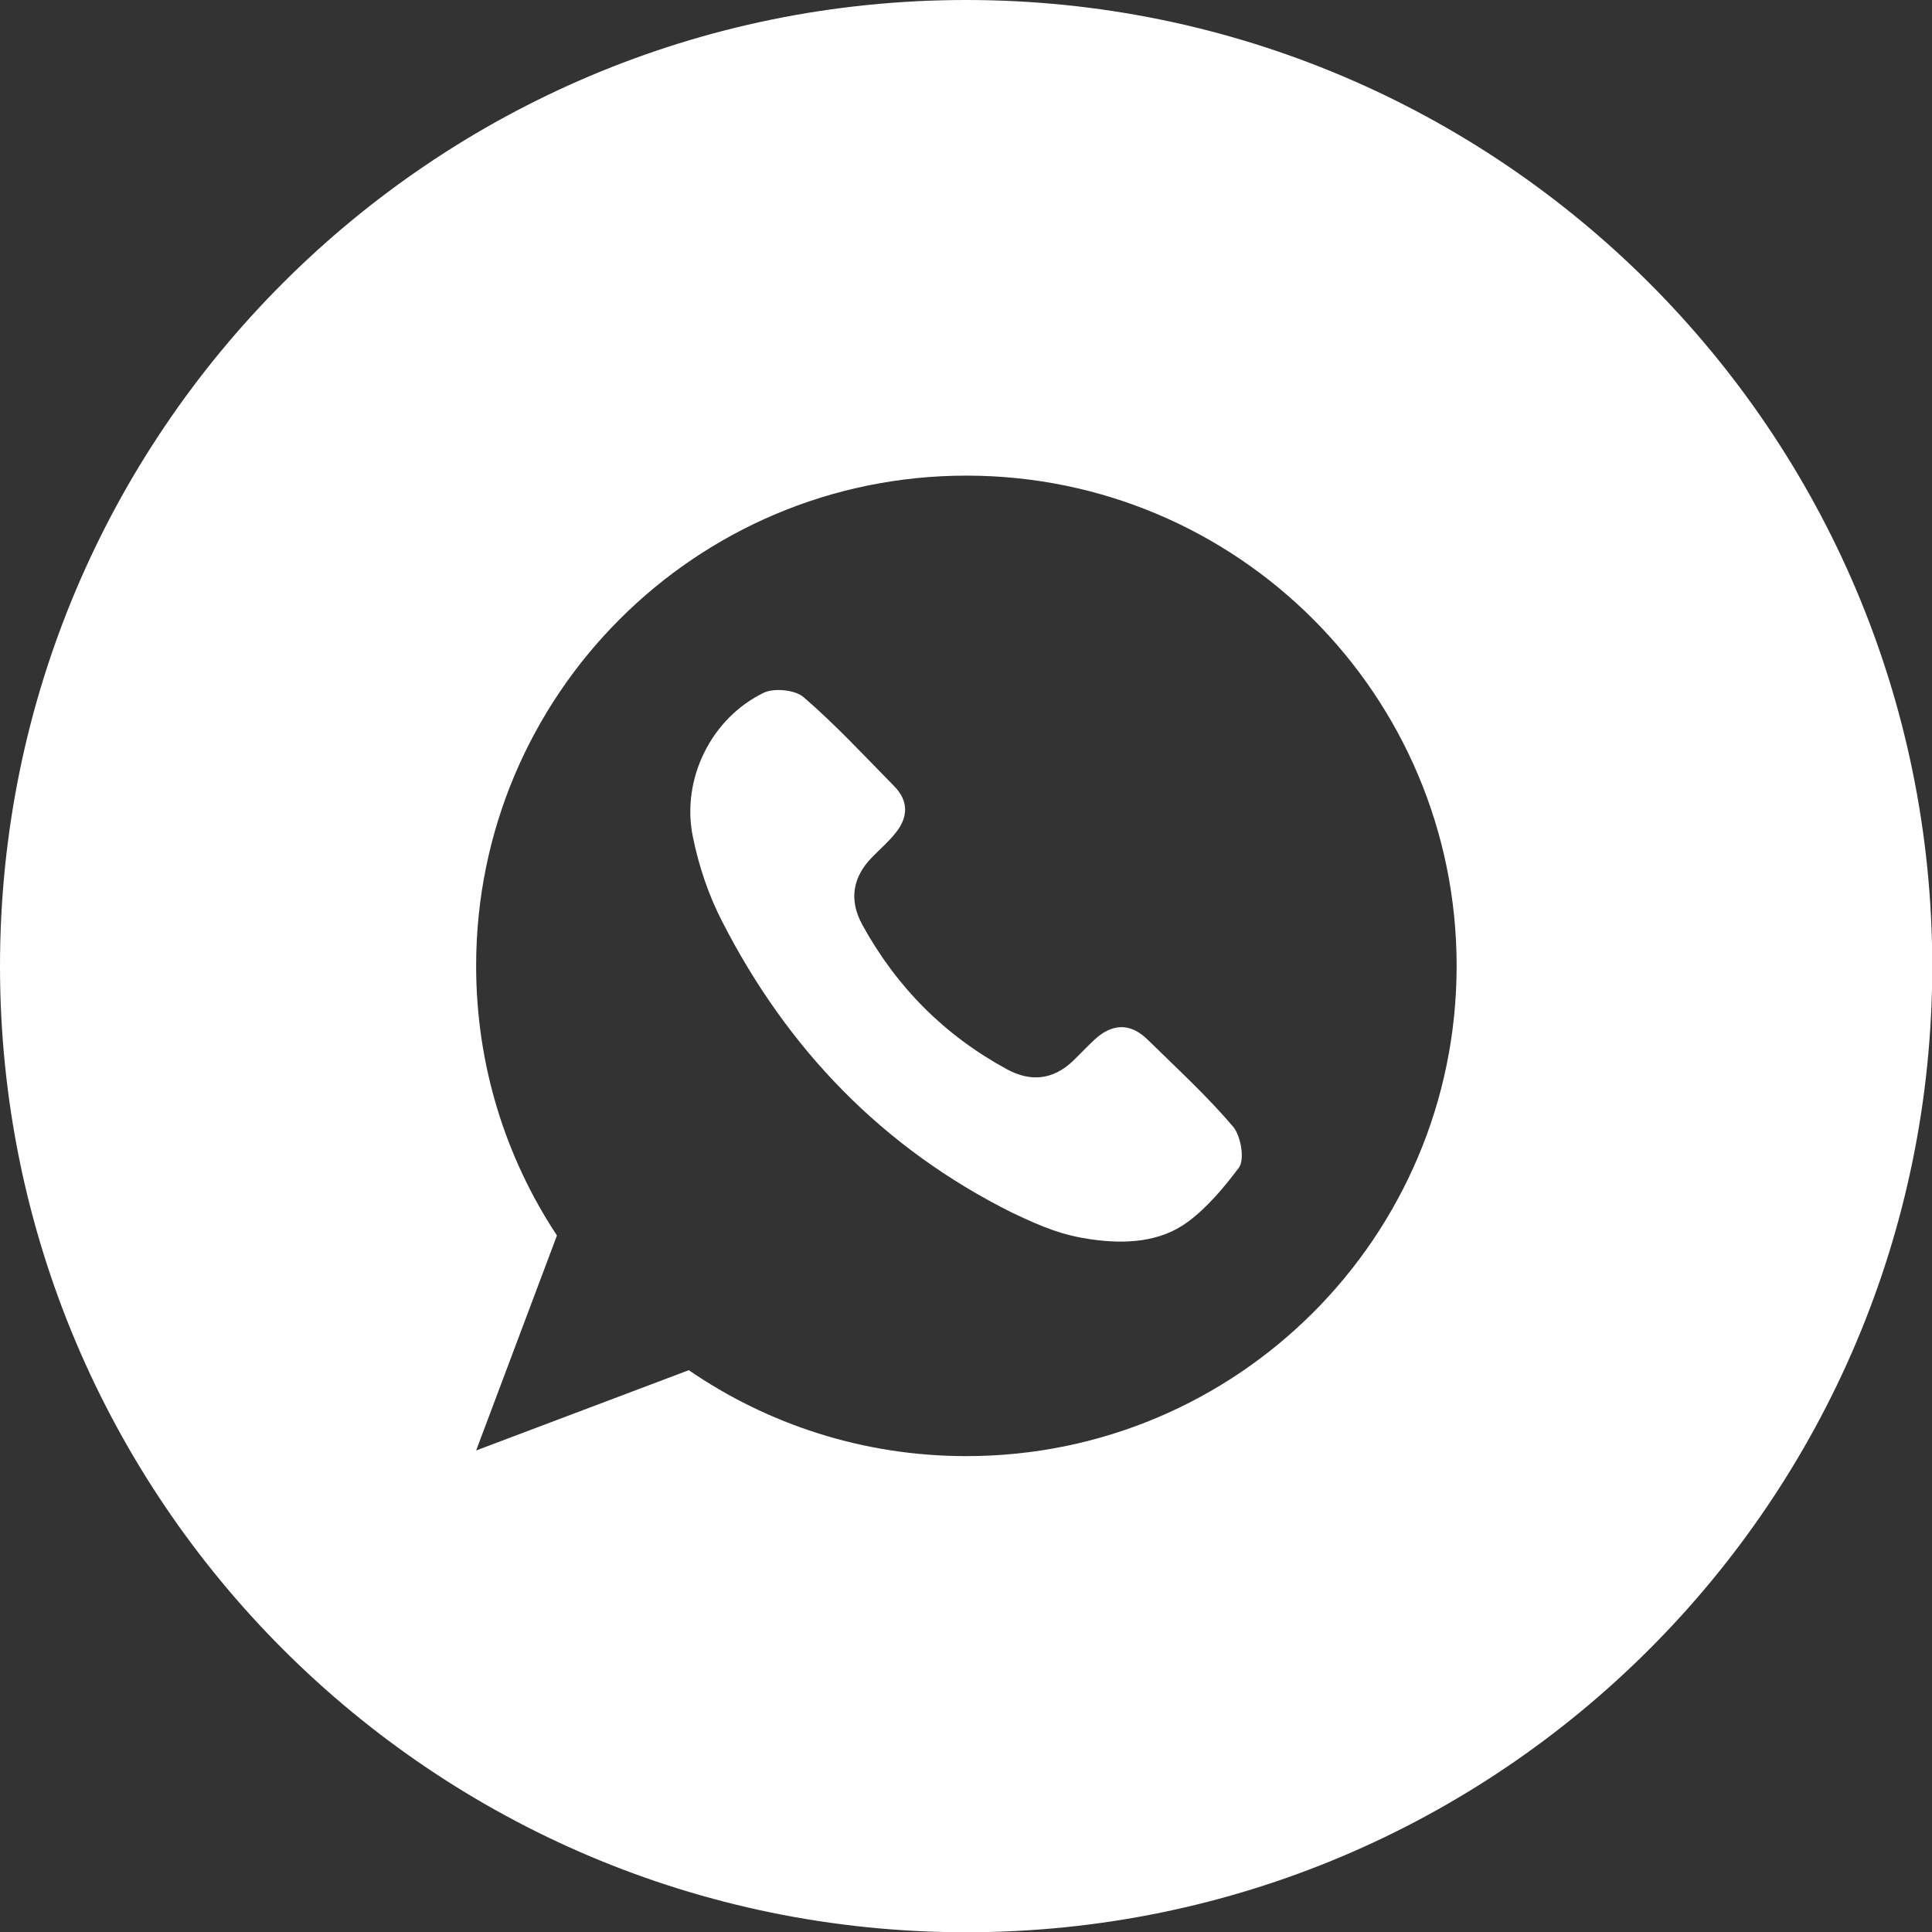
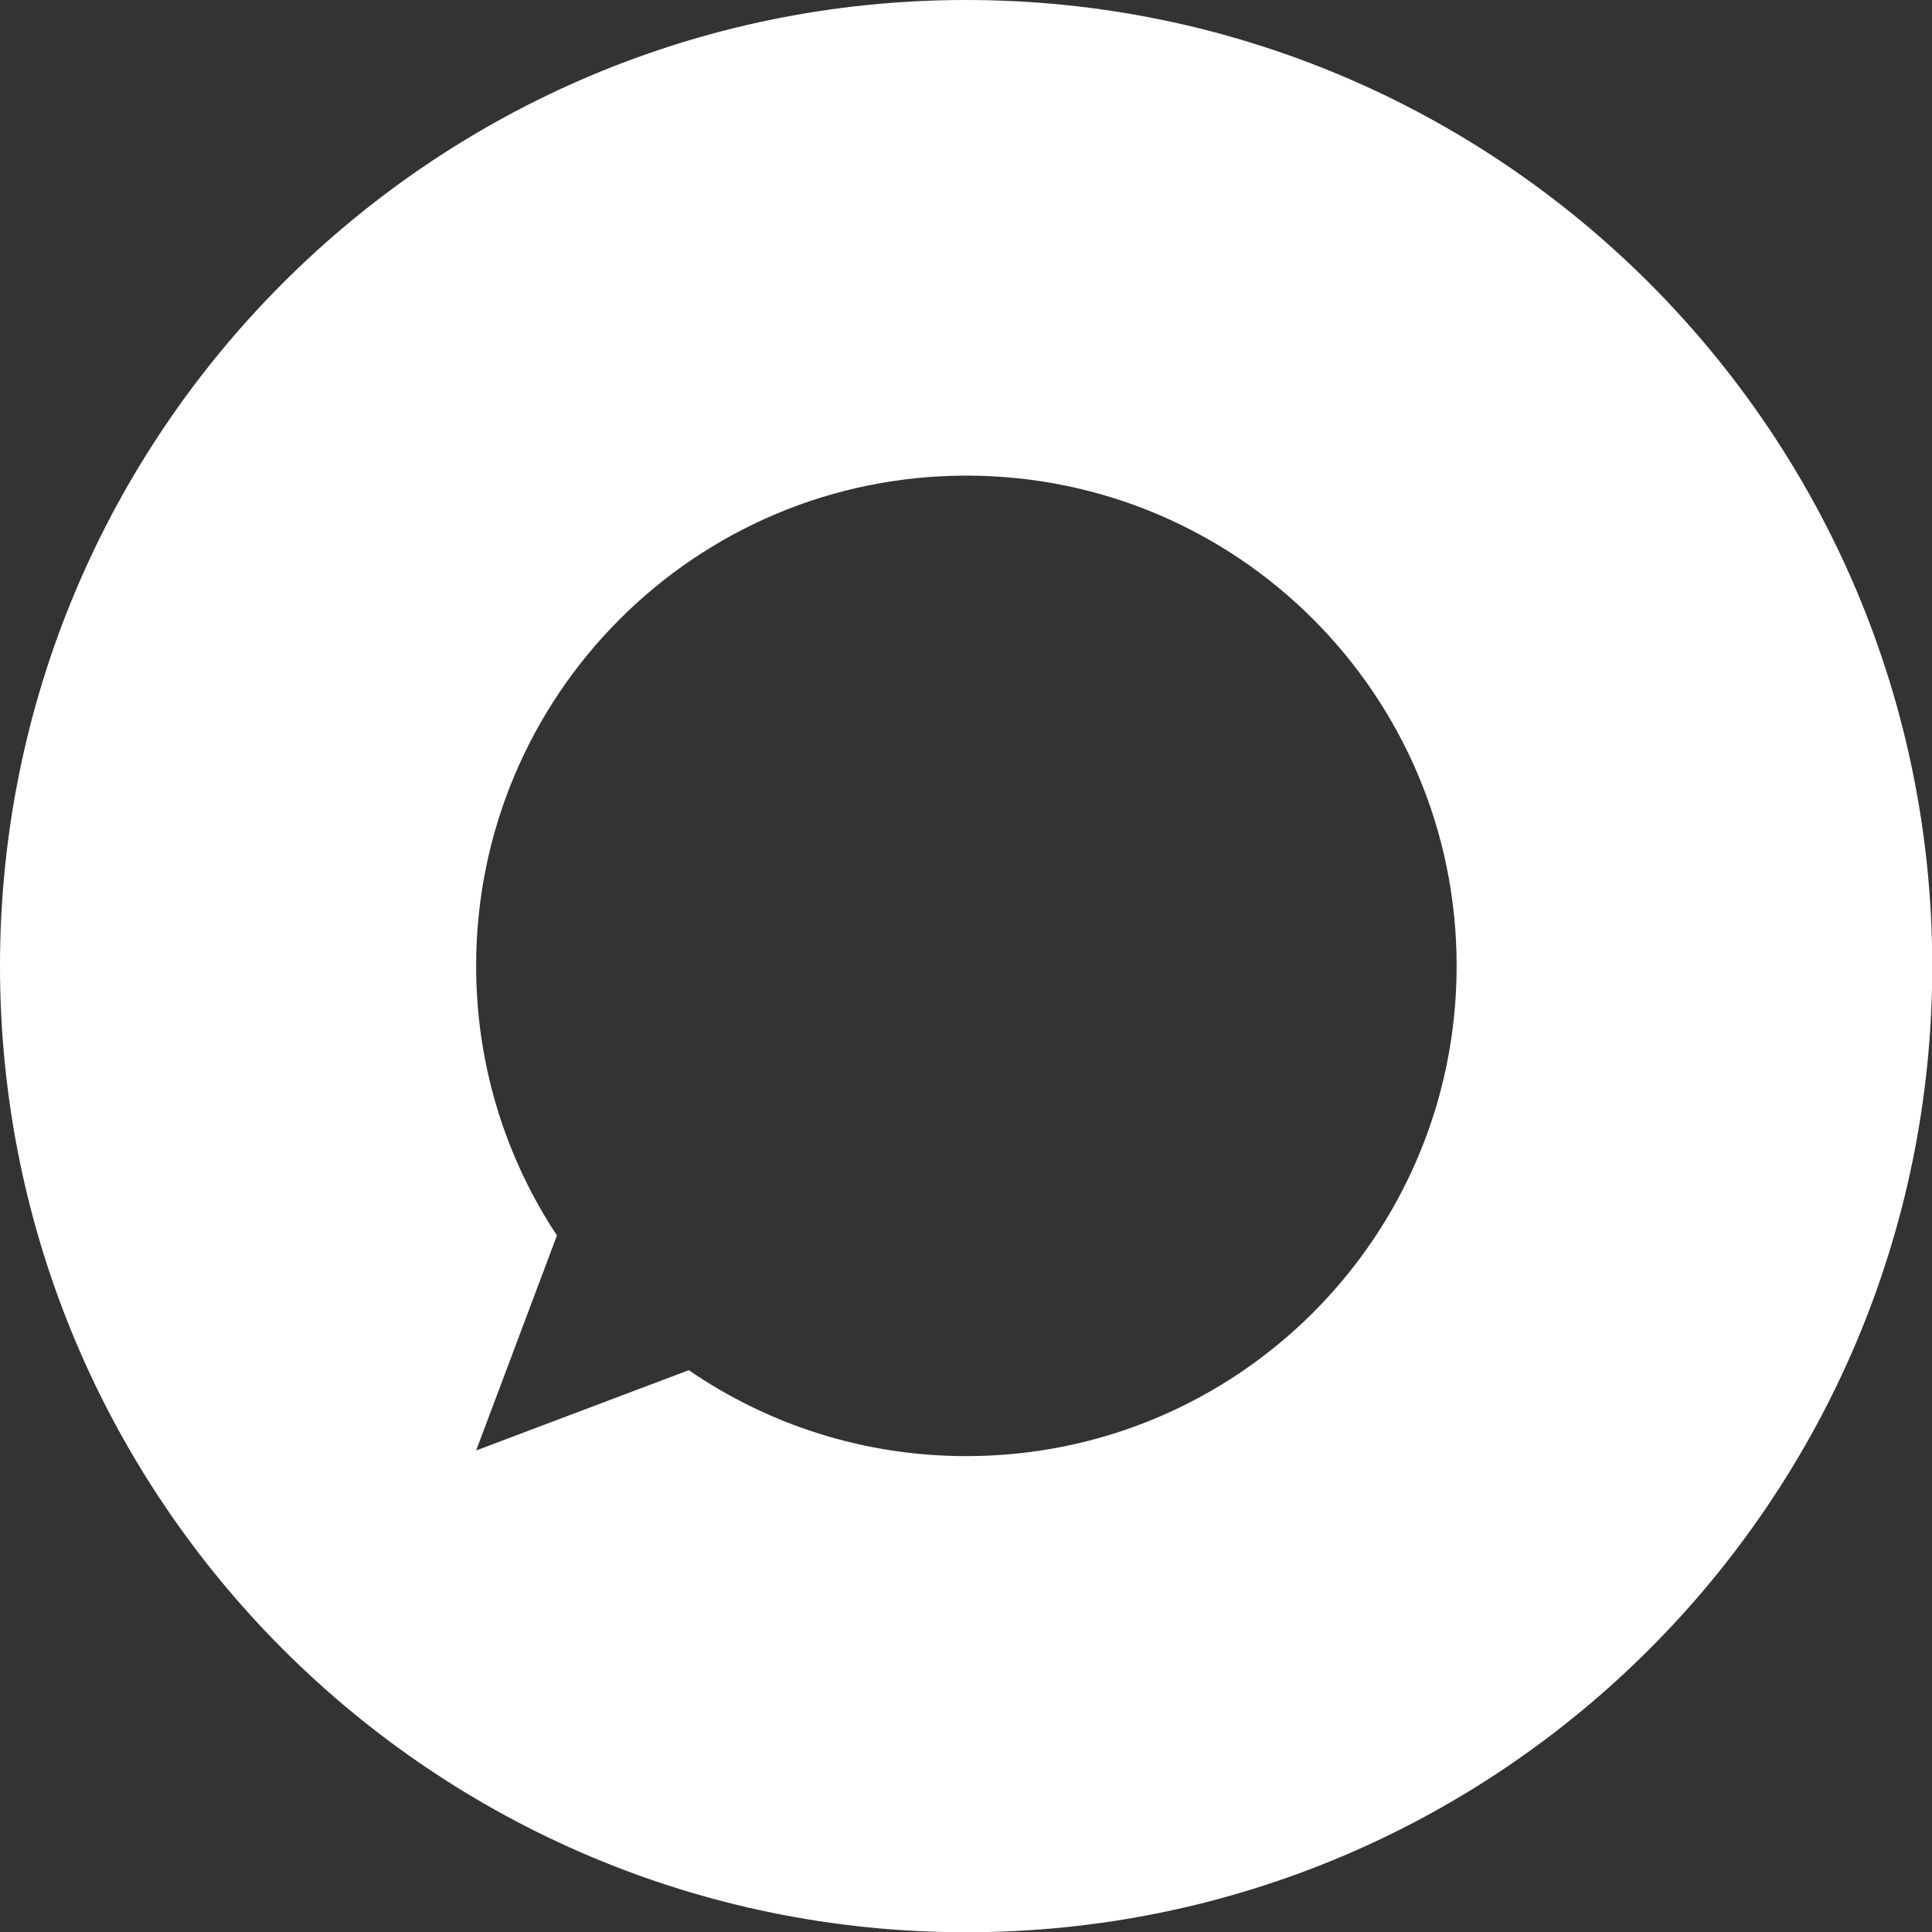
<svg xmlns="http://www.w3.org/2000/svg" id="uuid-f2d3df79-d16d-4d2d-8ba8-9836956f9421" viewBox="0 0 75.31 75.31">
  <rect x="0" y="0" width="75.31" height="75.31" fill="#333333" stroke="none" />
  <defs>
    <style>.uuid-8c40d1be-a86b-487d-bad5-f5a0d7fb79bb{fill:#fff;}</style>
  </defs>
  <g id="uuid-6c6dae95-4b47-45c3-8ef1-4760cefefaeb">
    <g>
-       <path class="uuid-8c40d1be-a86b-487d-bad5-f5a0d7fb79bb" d="M44.74,40.53c-.69-.68-1.4-.63-2.08,0-.29,.27-.56,.56-.84,.83-.78,.74-1.65,.82-2.57,.32-2.43-1.32-4.3-3.2-5.63-5.62-.53-.96-.4-1.86,.38-2.65,.3-.31,.63-.59,.9-.93,.5-.61,.53-1.25-.04-1.83-1.16-1.18-2.28-2.39-3.53-3.47-.33-.29-1.14-.37-1.55-.18-2.04,.98-3.22,3.34-2.78,5.58,.23,1.15,.61,2.29,1.14,3.32,2.55,5,6.28,8.86,11.31,11.37,1.24,.59,1.98,.88,3.08,1.04,1.33,.19,2.69,.12,3.77-.68,.77-.57,1.4-1.33,1.99-2.11,.24-.32,.08-1.25-.23-1.61-1.02-1.2-2.19-2.27-3.32-3.38Z" />
-       <path class="uuid-8c40d1be-a86b-487d-bad5-f5a0d7fb79bb" d="M37.66,0C16.86,0,0,16.86,0,37.66s16.86,37.66,37.66,37.66,37.66-16.86,37.66-37.66S58.45,0,37.66,0Zm0,56.76c-4.01,0-7.74-1.24-10.81-3.35l-8.29,3.13,3.15-8.38c-1.99-3.01-3.15-6.62-3.15-10.51,0-10.55,8.55-19.11,19.11-19.11s19.11,8.55,19.11,19.11-8.55,19.11-19.11,19.11Z" />
+       <path class="uuid-8c40d1be-a86b-487d-bad5-f5a0d7fb79bb" d="M37.66,0C16.86,0,0,16.86,0,37.66s16.86,37.66,37.66,37.66,37.66-16.86,37.66-37.66S58.45,0,37.66,0m0,56.76c-4.01,0-7.74-1.24-10.81-3.35l-8.29,3.13,3.15-8.38c-1.99-3.01-3.15-6.62-3.15-10.51,0-10.55,8.55-19.11,19.11-19.11s19.11,8.55,19.11,19.11-8.55,19.11-19.11,19.11Z" />
    </g>
  </g>
</svg>